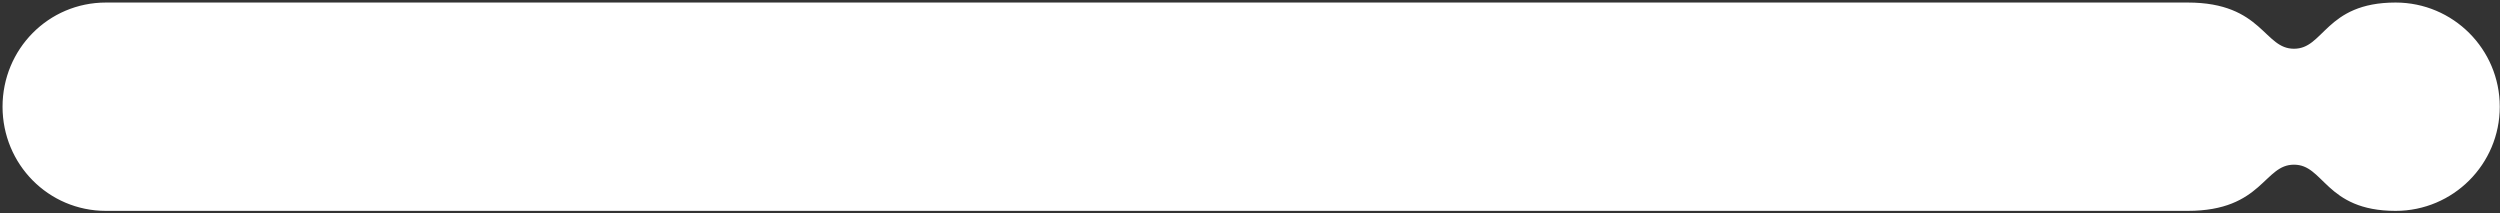
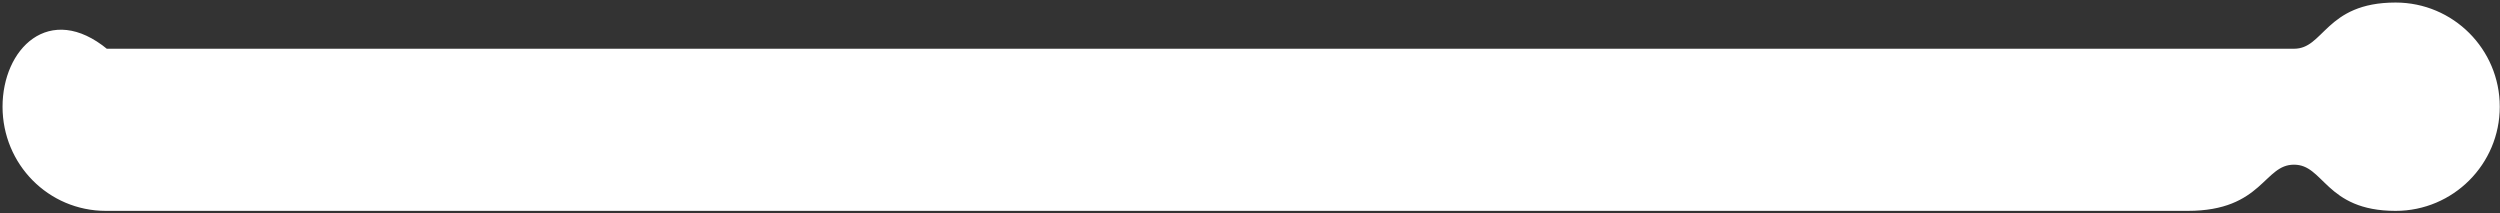
<svg xmlns="http://www.w3.org/2000/svg" width="492" height="42" viewBox="0 0 492 42" fill="none">
  <rect x="0" y="0" width="492" height="42" fill="#333333" stroke="none" />
-   <path d="M451.455 31.909C457.819 31.909 457.819 41 471.455 41C482.501 41 491.455 32.046 491.455 21C491.455 9.954 482.501 1 471.455 1C457.819 1 457.819 10.091 451.455 10.091C445.091 10.091 445.091 1 430.546 1H20.844C9.799 1 1 9.954 1 21C1 32.046 9.799 41 20.844 41H430.546C445.091 41 445.091 31.909 451.455 31.909Z" fill="white" stroke="white" />
+   <path d="M451.455 31.909C457.819 31.909 457.819 41 471.455 41C482.501 41 491.455 32.046 491.455 21C491.455 9.954 482.501 1 471.455 1C457.819 1 457.819 10.091 451.455 10.091H20.844C9.799 1 1 9.954 1 21C1 32.046 9.799 41 20.844 41H430.546C445.091 41 445.091 31.909 451.455 31.909Z" fill="white" stroke="white" />
</svg>